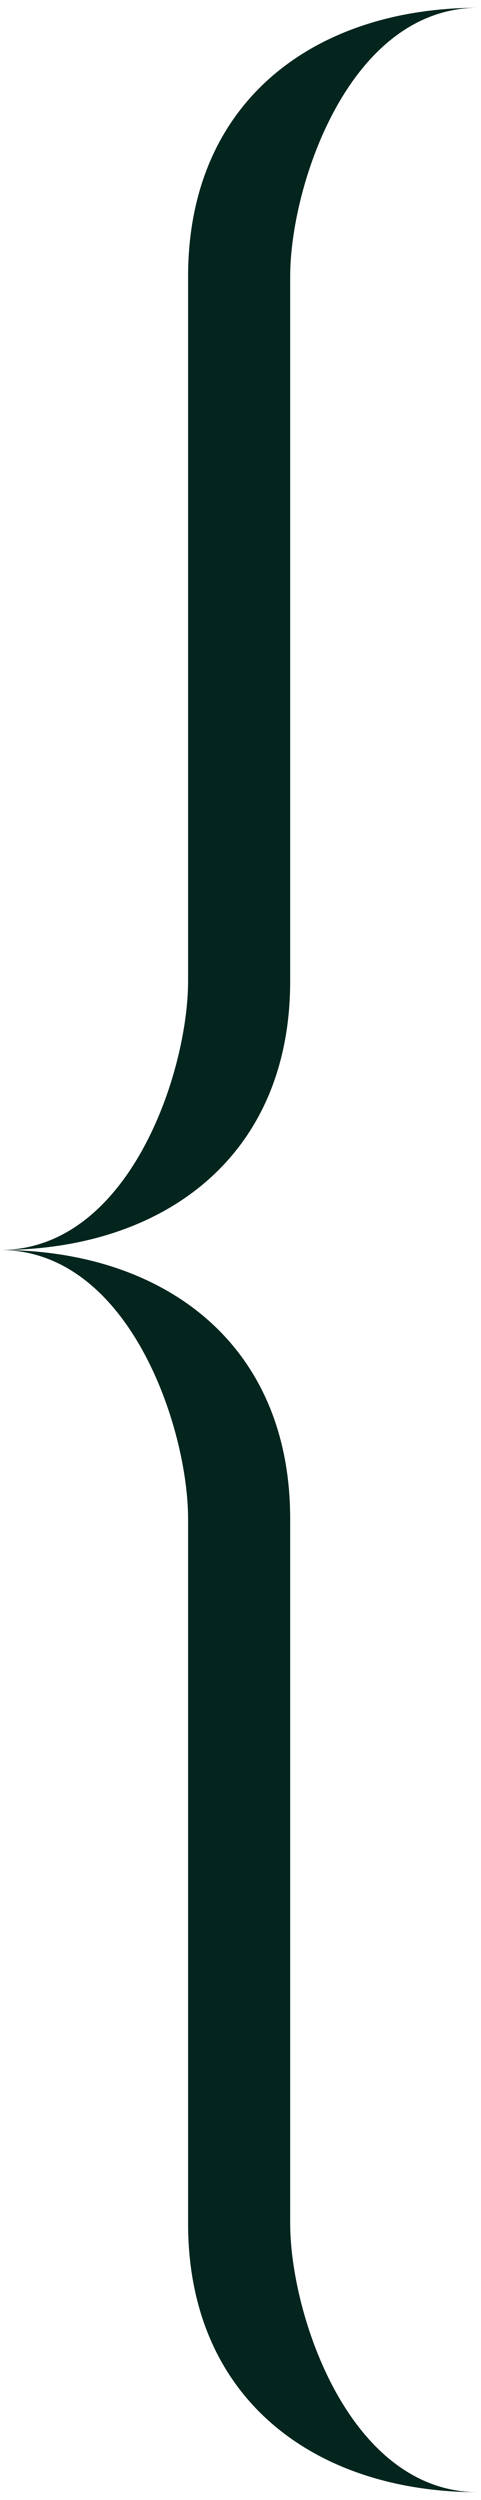
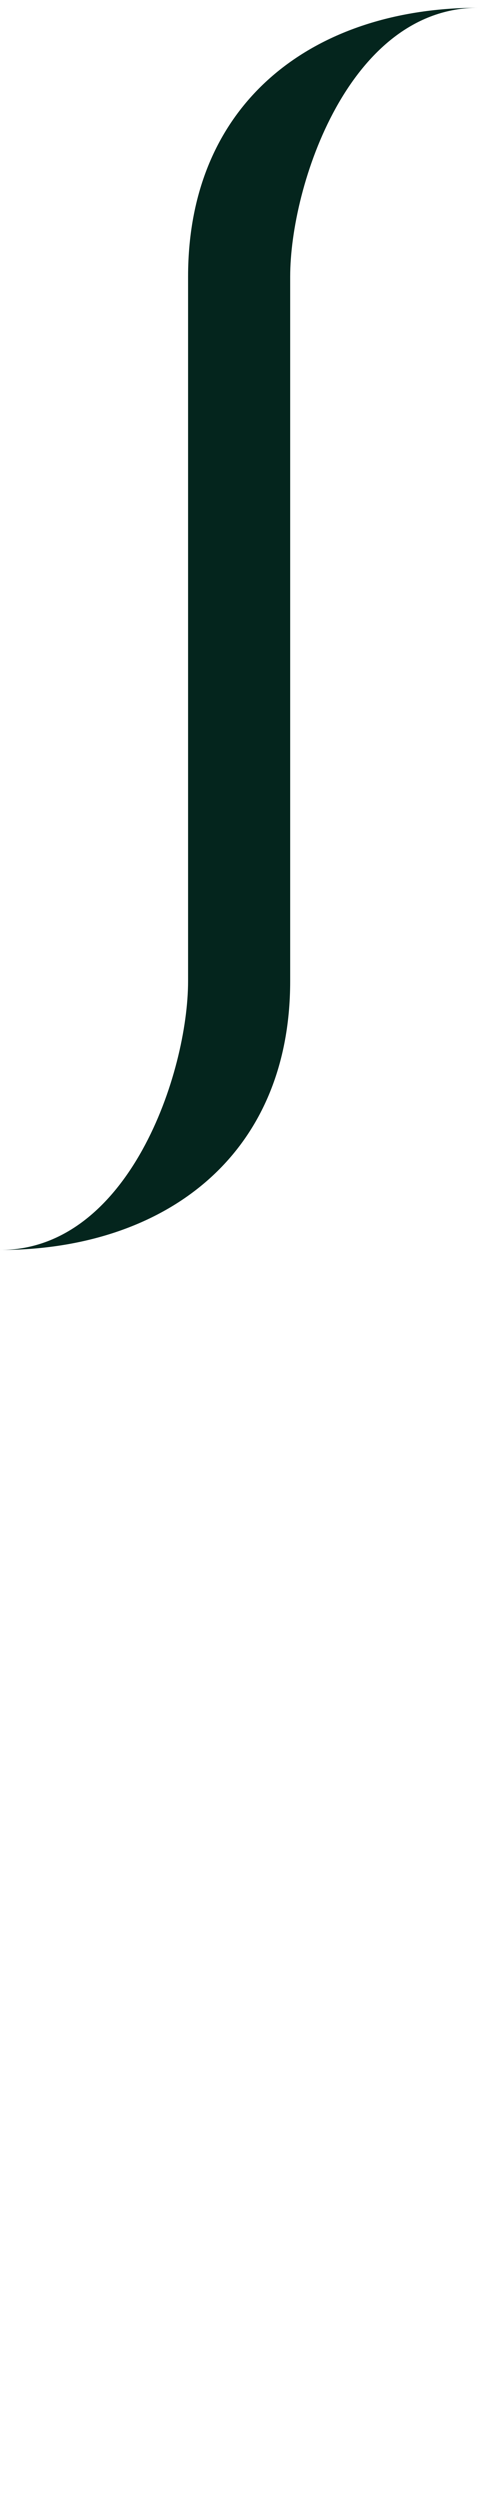
<svg xmlns="http://www.w3.org/2000/svg" width="31" height="161" viewBox="0 0 31 161" fill="none">
  <path fill-rule="evenodd" clip-rule="evenodd" d="M18.702 17.816V63.184C18.702 74.614 10.39 80.5 0 80.5C8.312 80.5 12.121 69.07 12.121 63.184V17.816C12.121 6.386 20.434 0.5 30.823 0.5C22.511 0.5 18.702 11.93 18.702 17.816Z" fill="#04251D" />
-   <path fill-rule="evenodd" clip-rule="evenodd" d="M18.702 143.184V97.816C18.702 86.386 10.39 80.5 0 80.5C8.312 80.5 12.121 91.93 12.121 97.816V143.184C12.121 154.614 20.434 160.5 30.823 160.5C22.511 160.5 18.702 149.07 18.702 143.184Z" fill="#04251D" />
</svg>